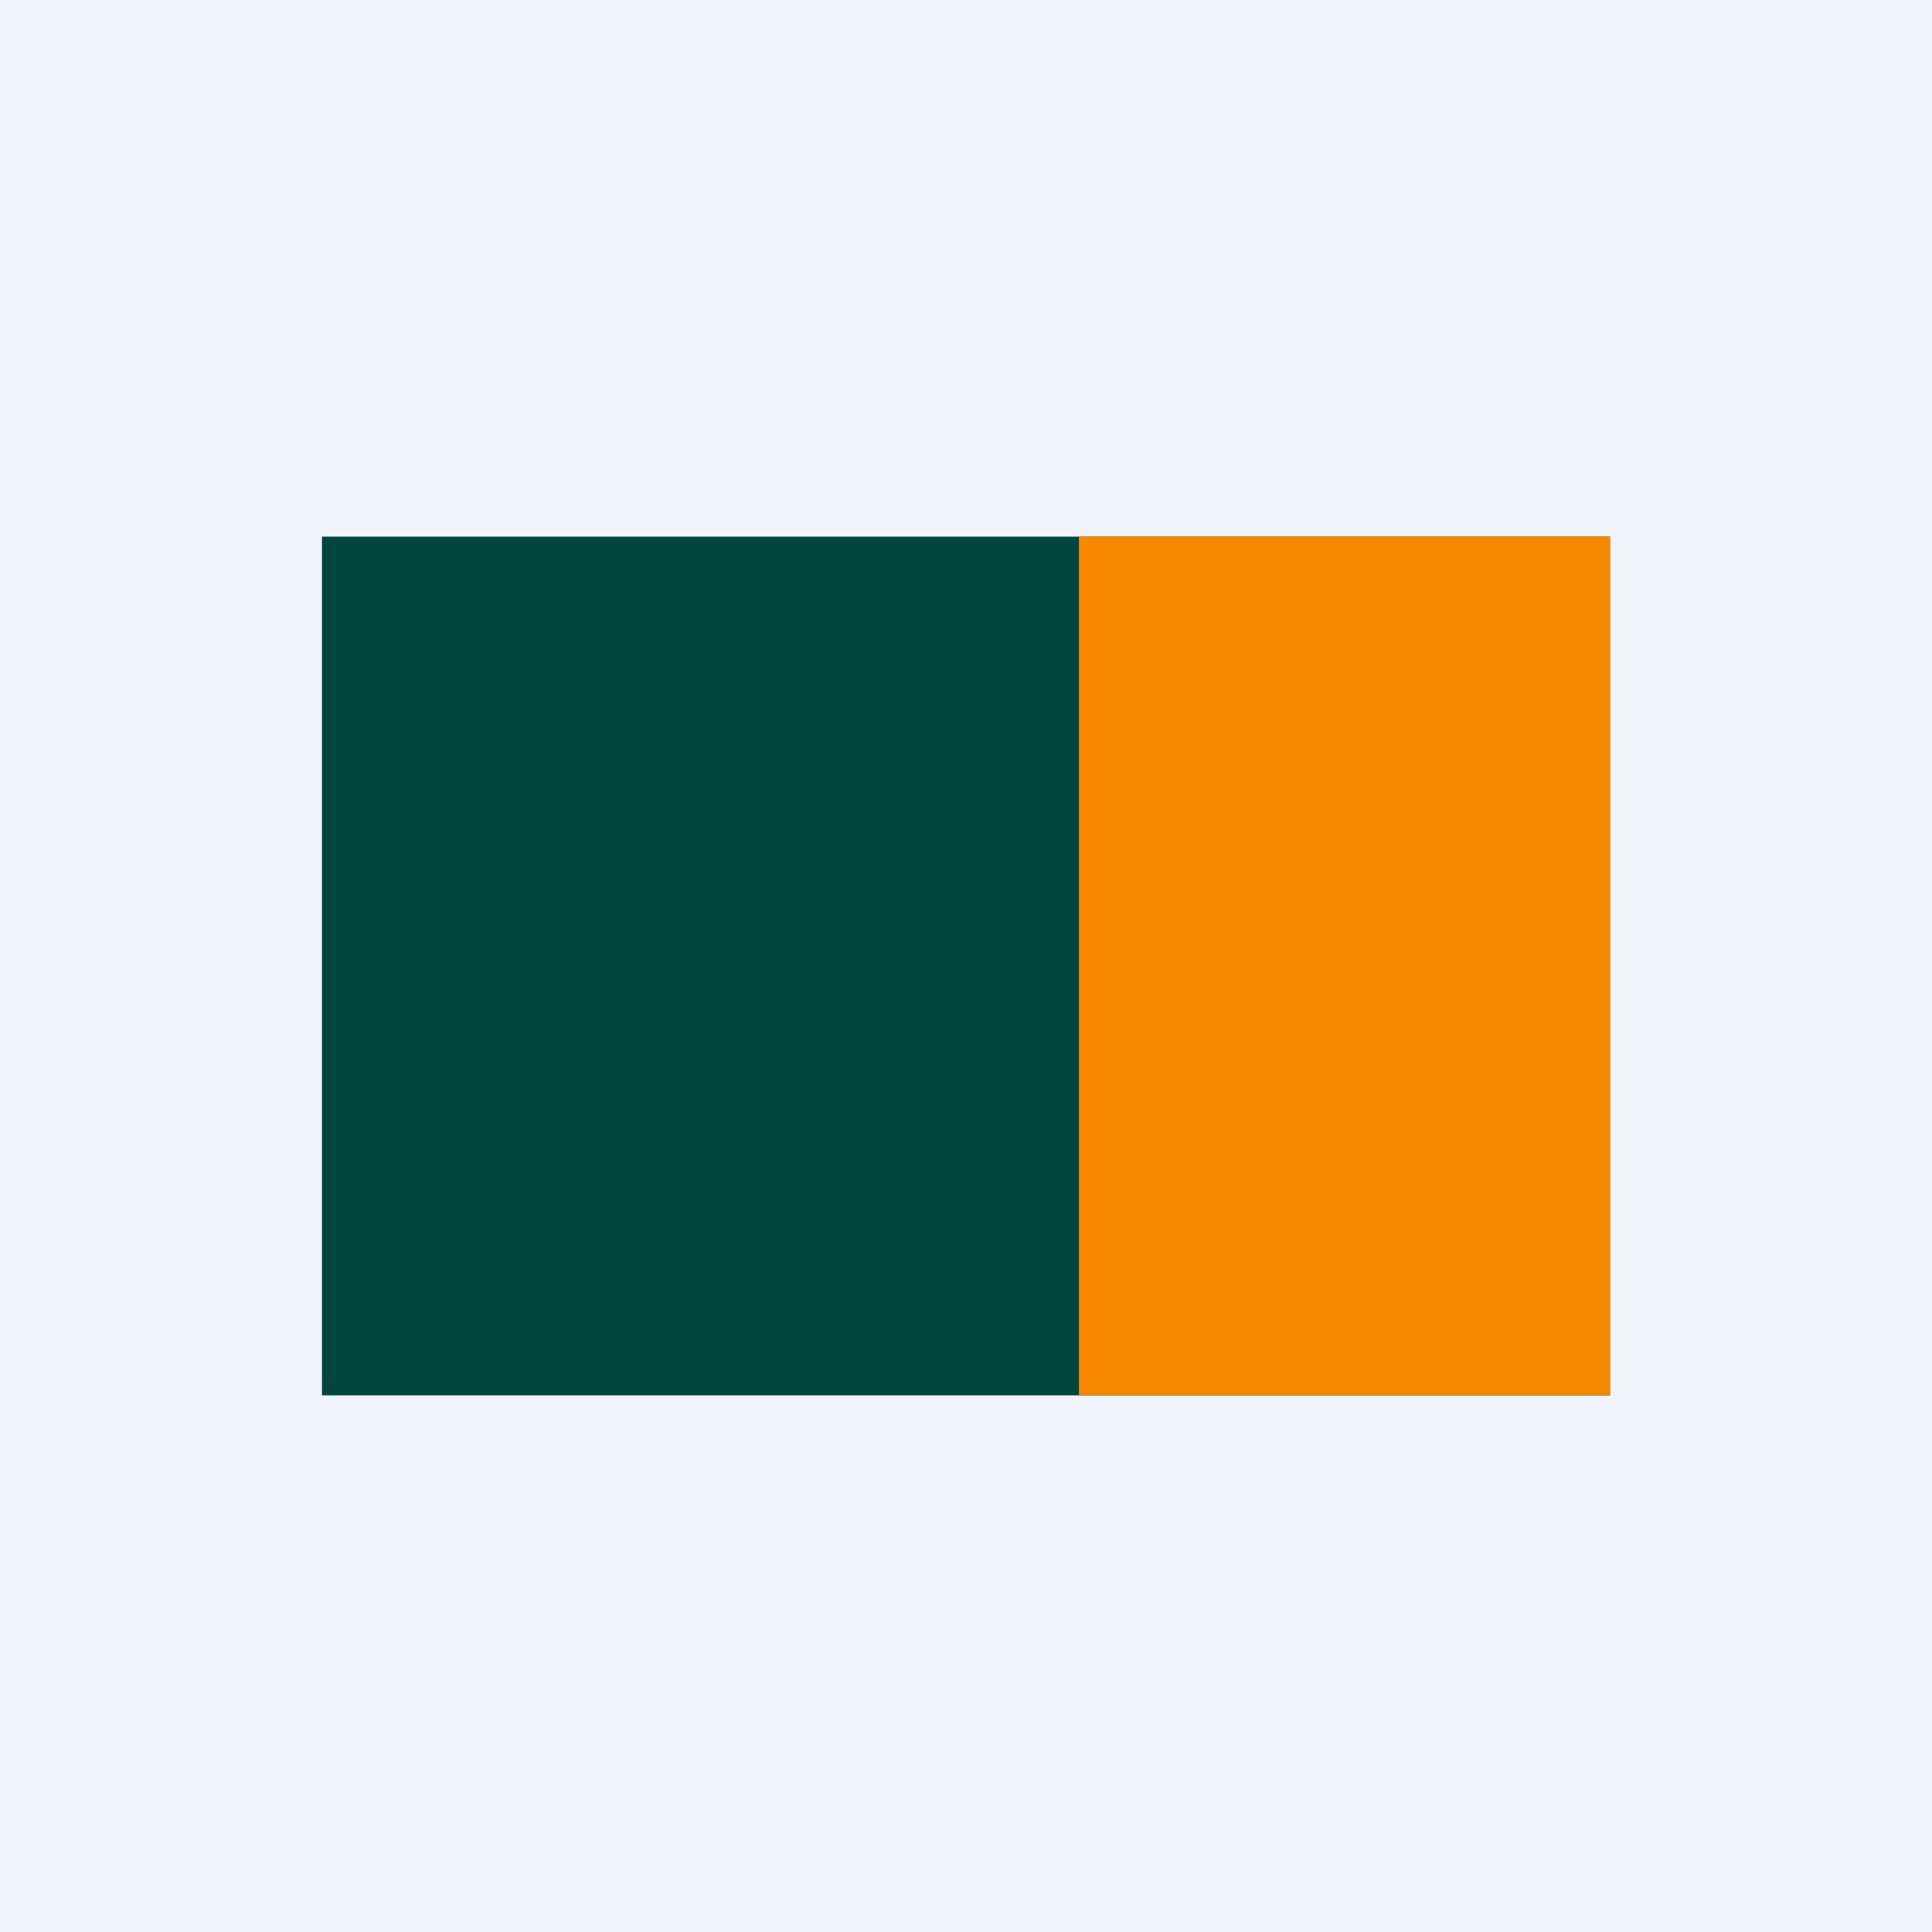
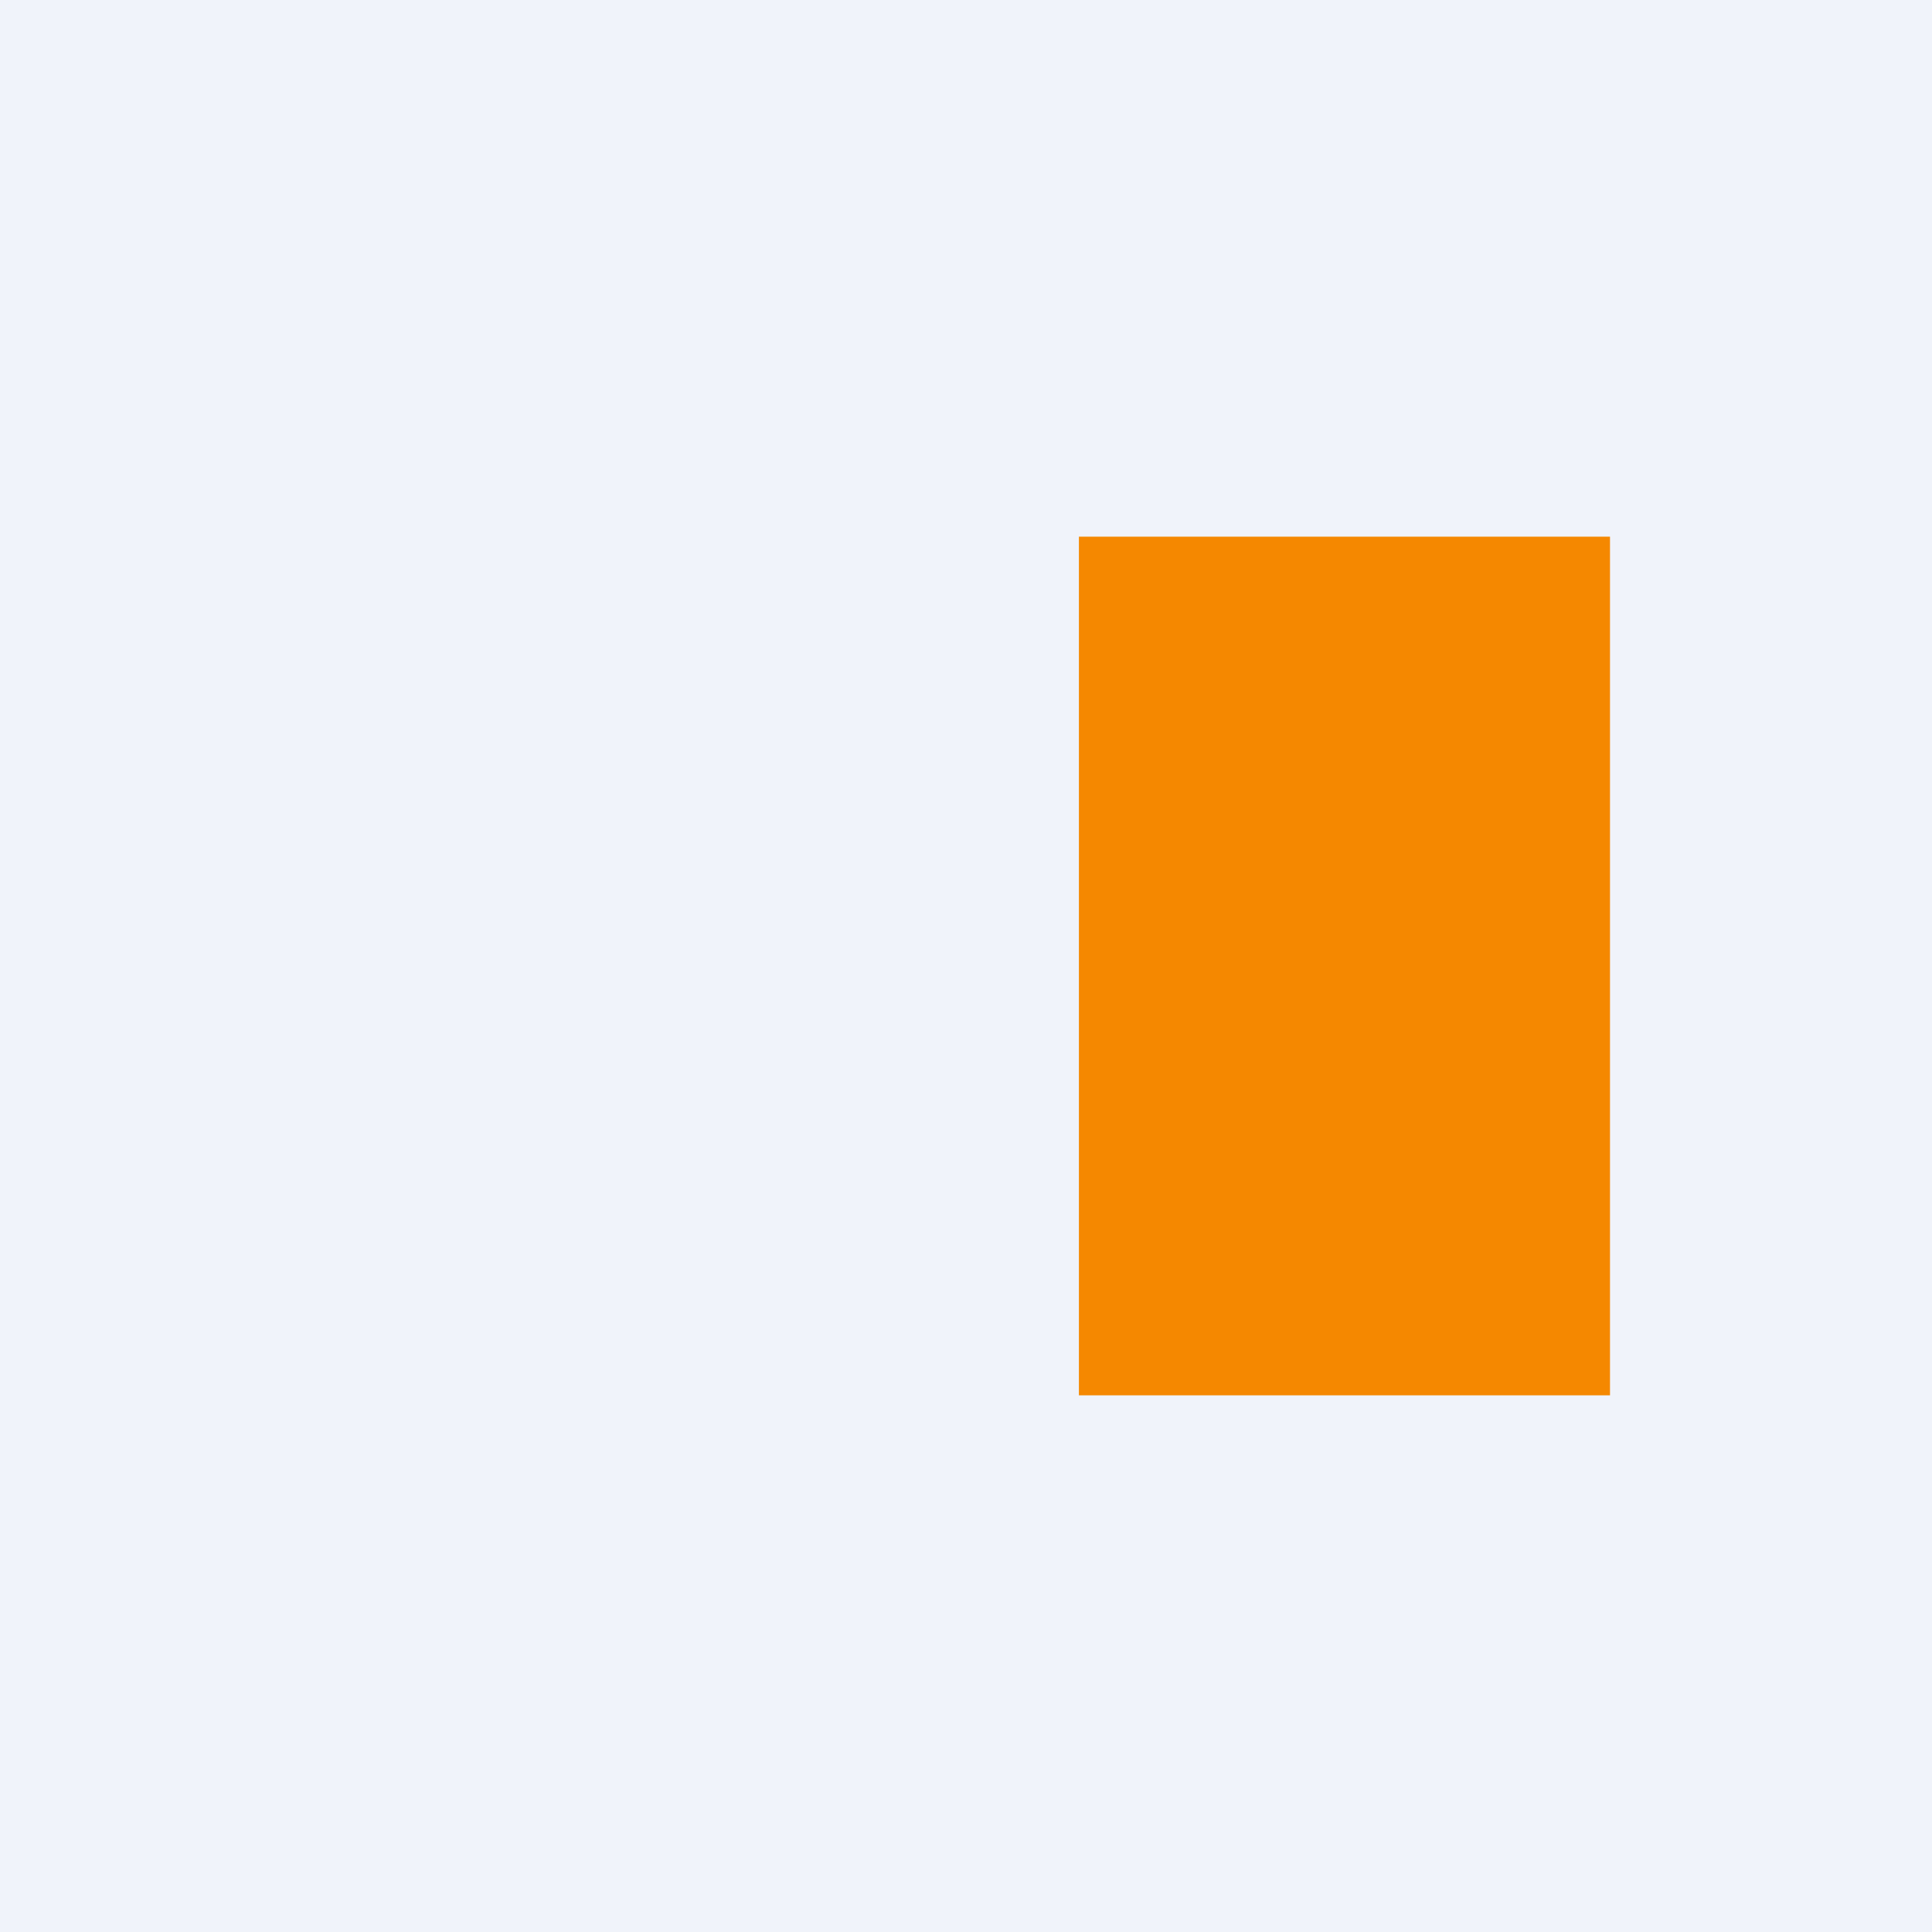
<svg xmlns="http://www.w3.org/2000/svg" width="18" height="18">
  <path fill="#F0F3FA" d="M0 0h18v18H0z" />
-   <path d="M3 5v8h12V5H3z" fill="#00463E" />
  <path d="M15 5h-4.948v8H15V5z" fill="#F58800" />
</svg>